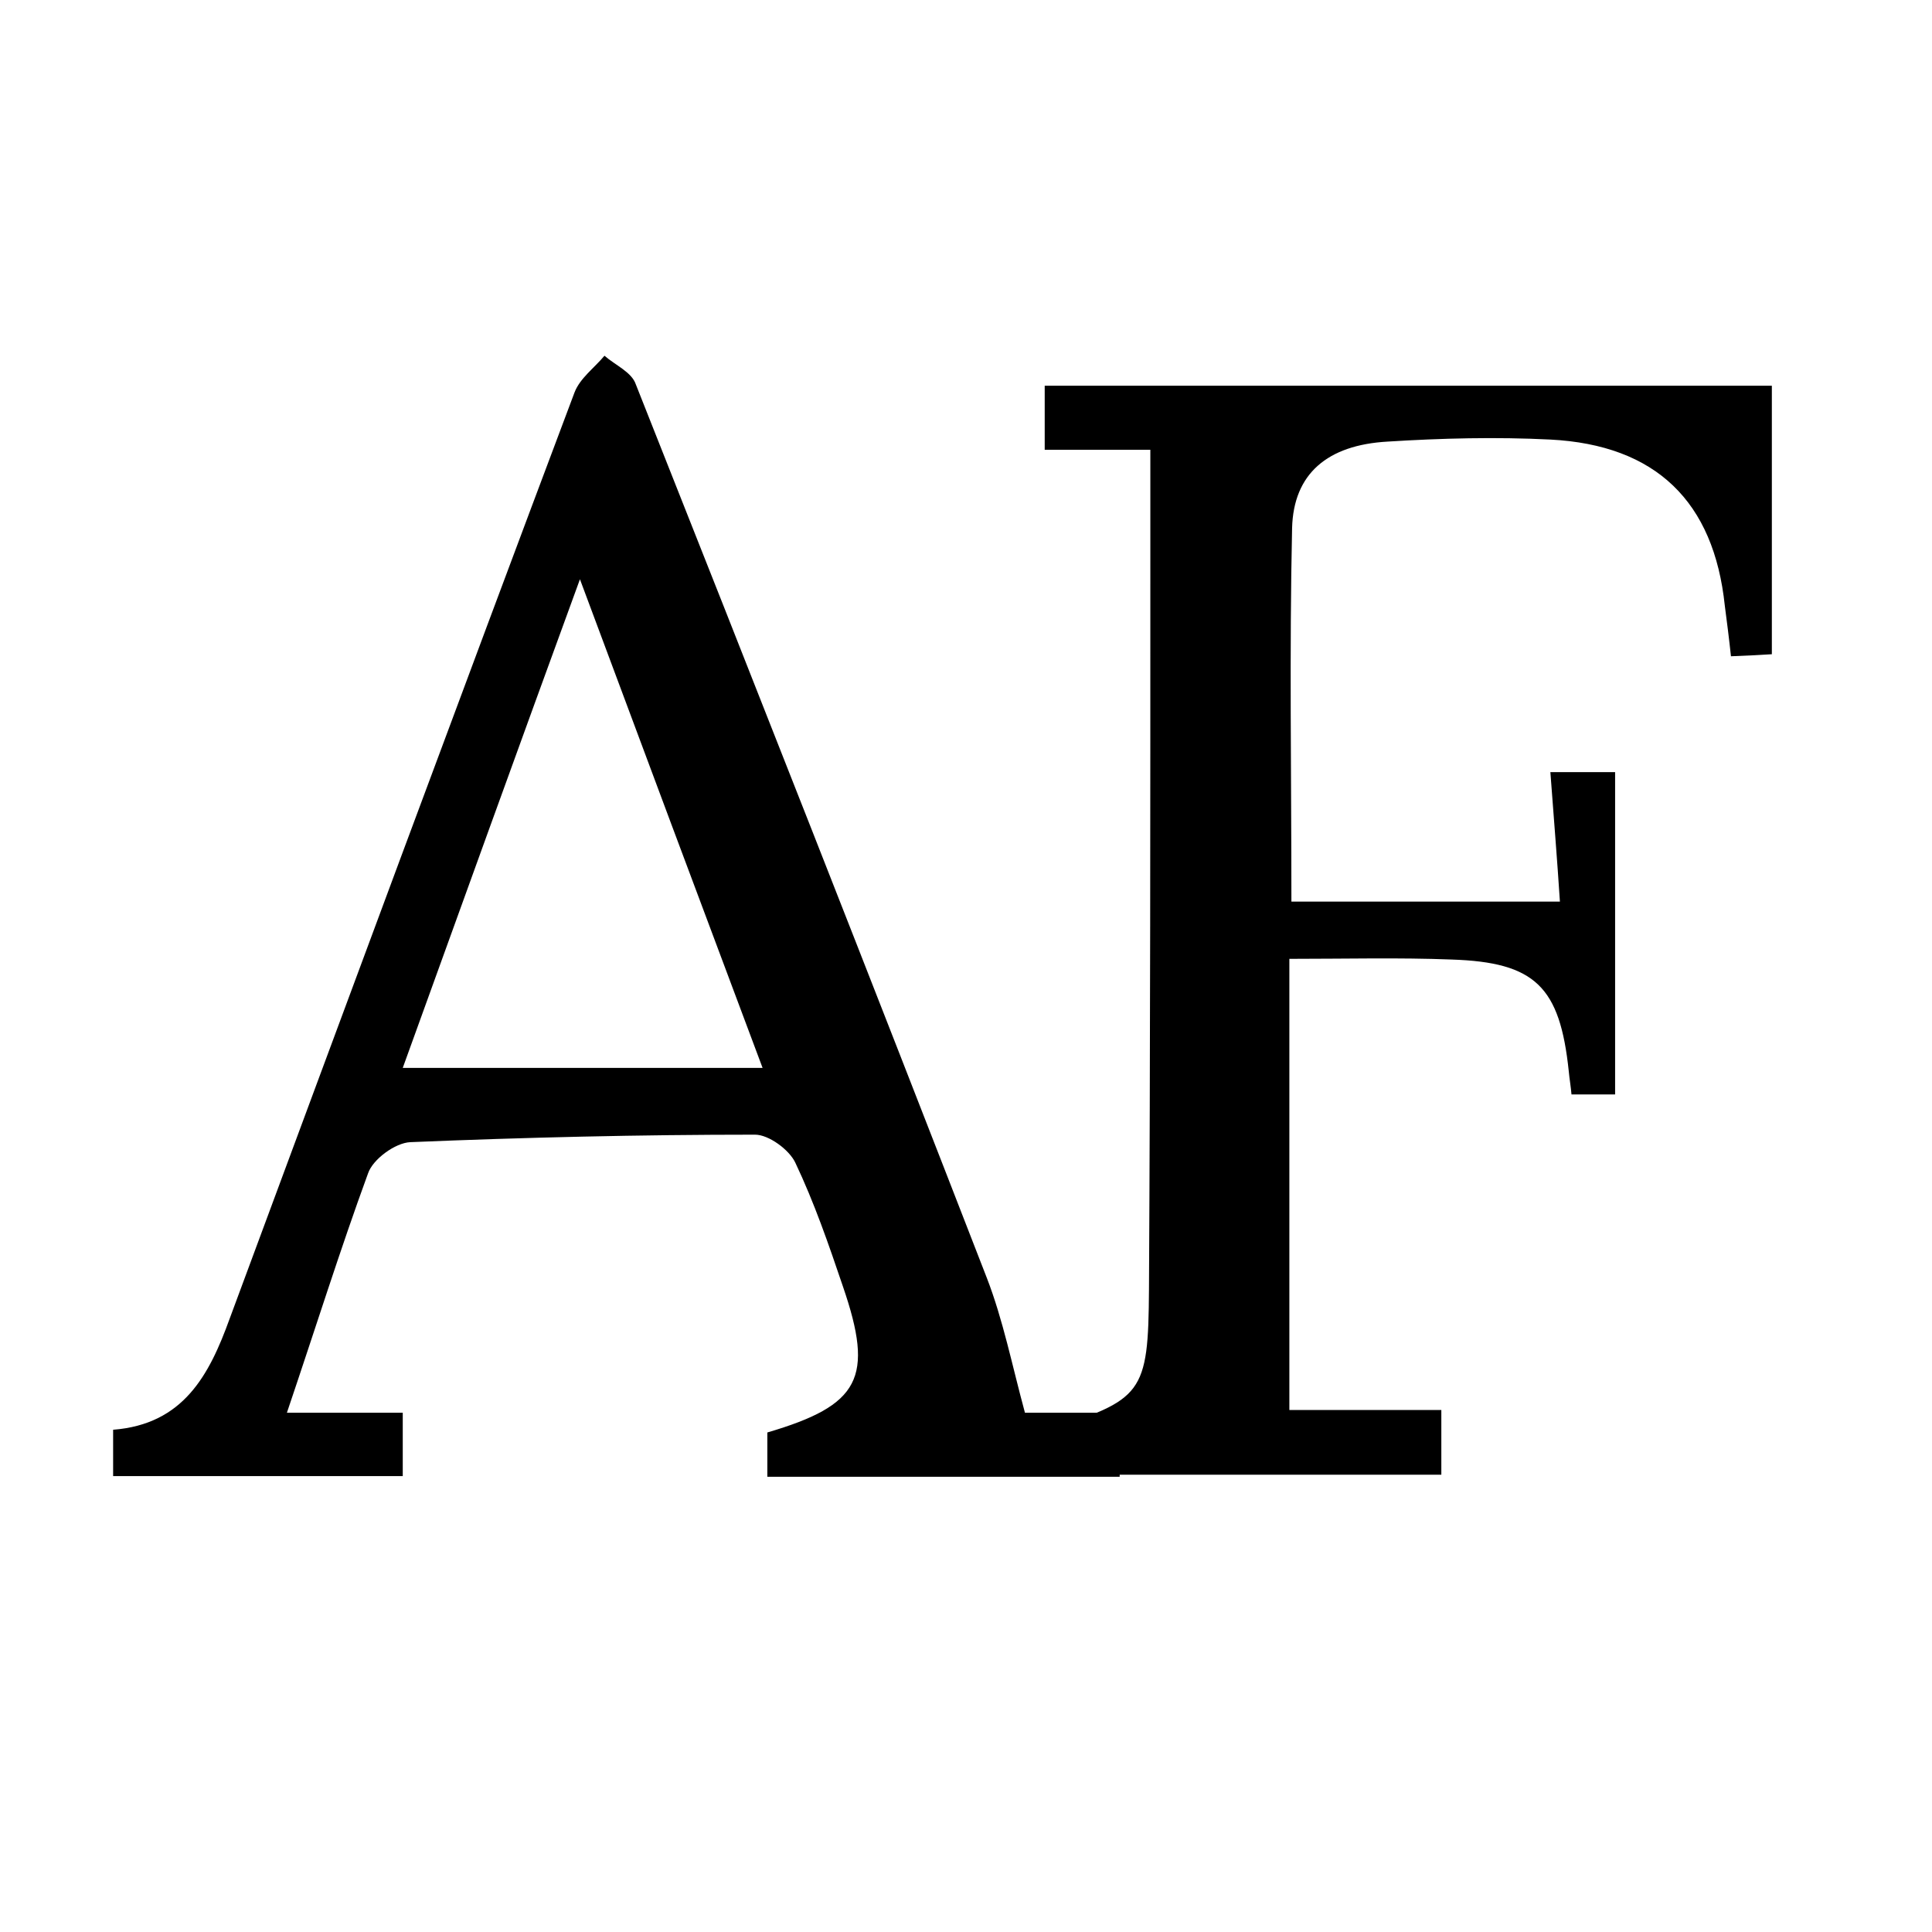
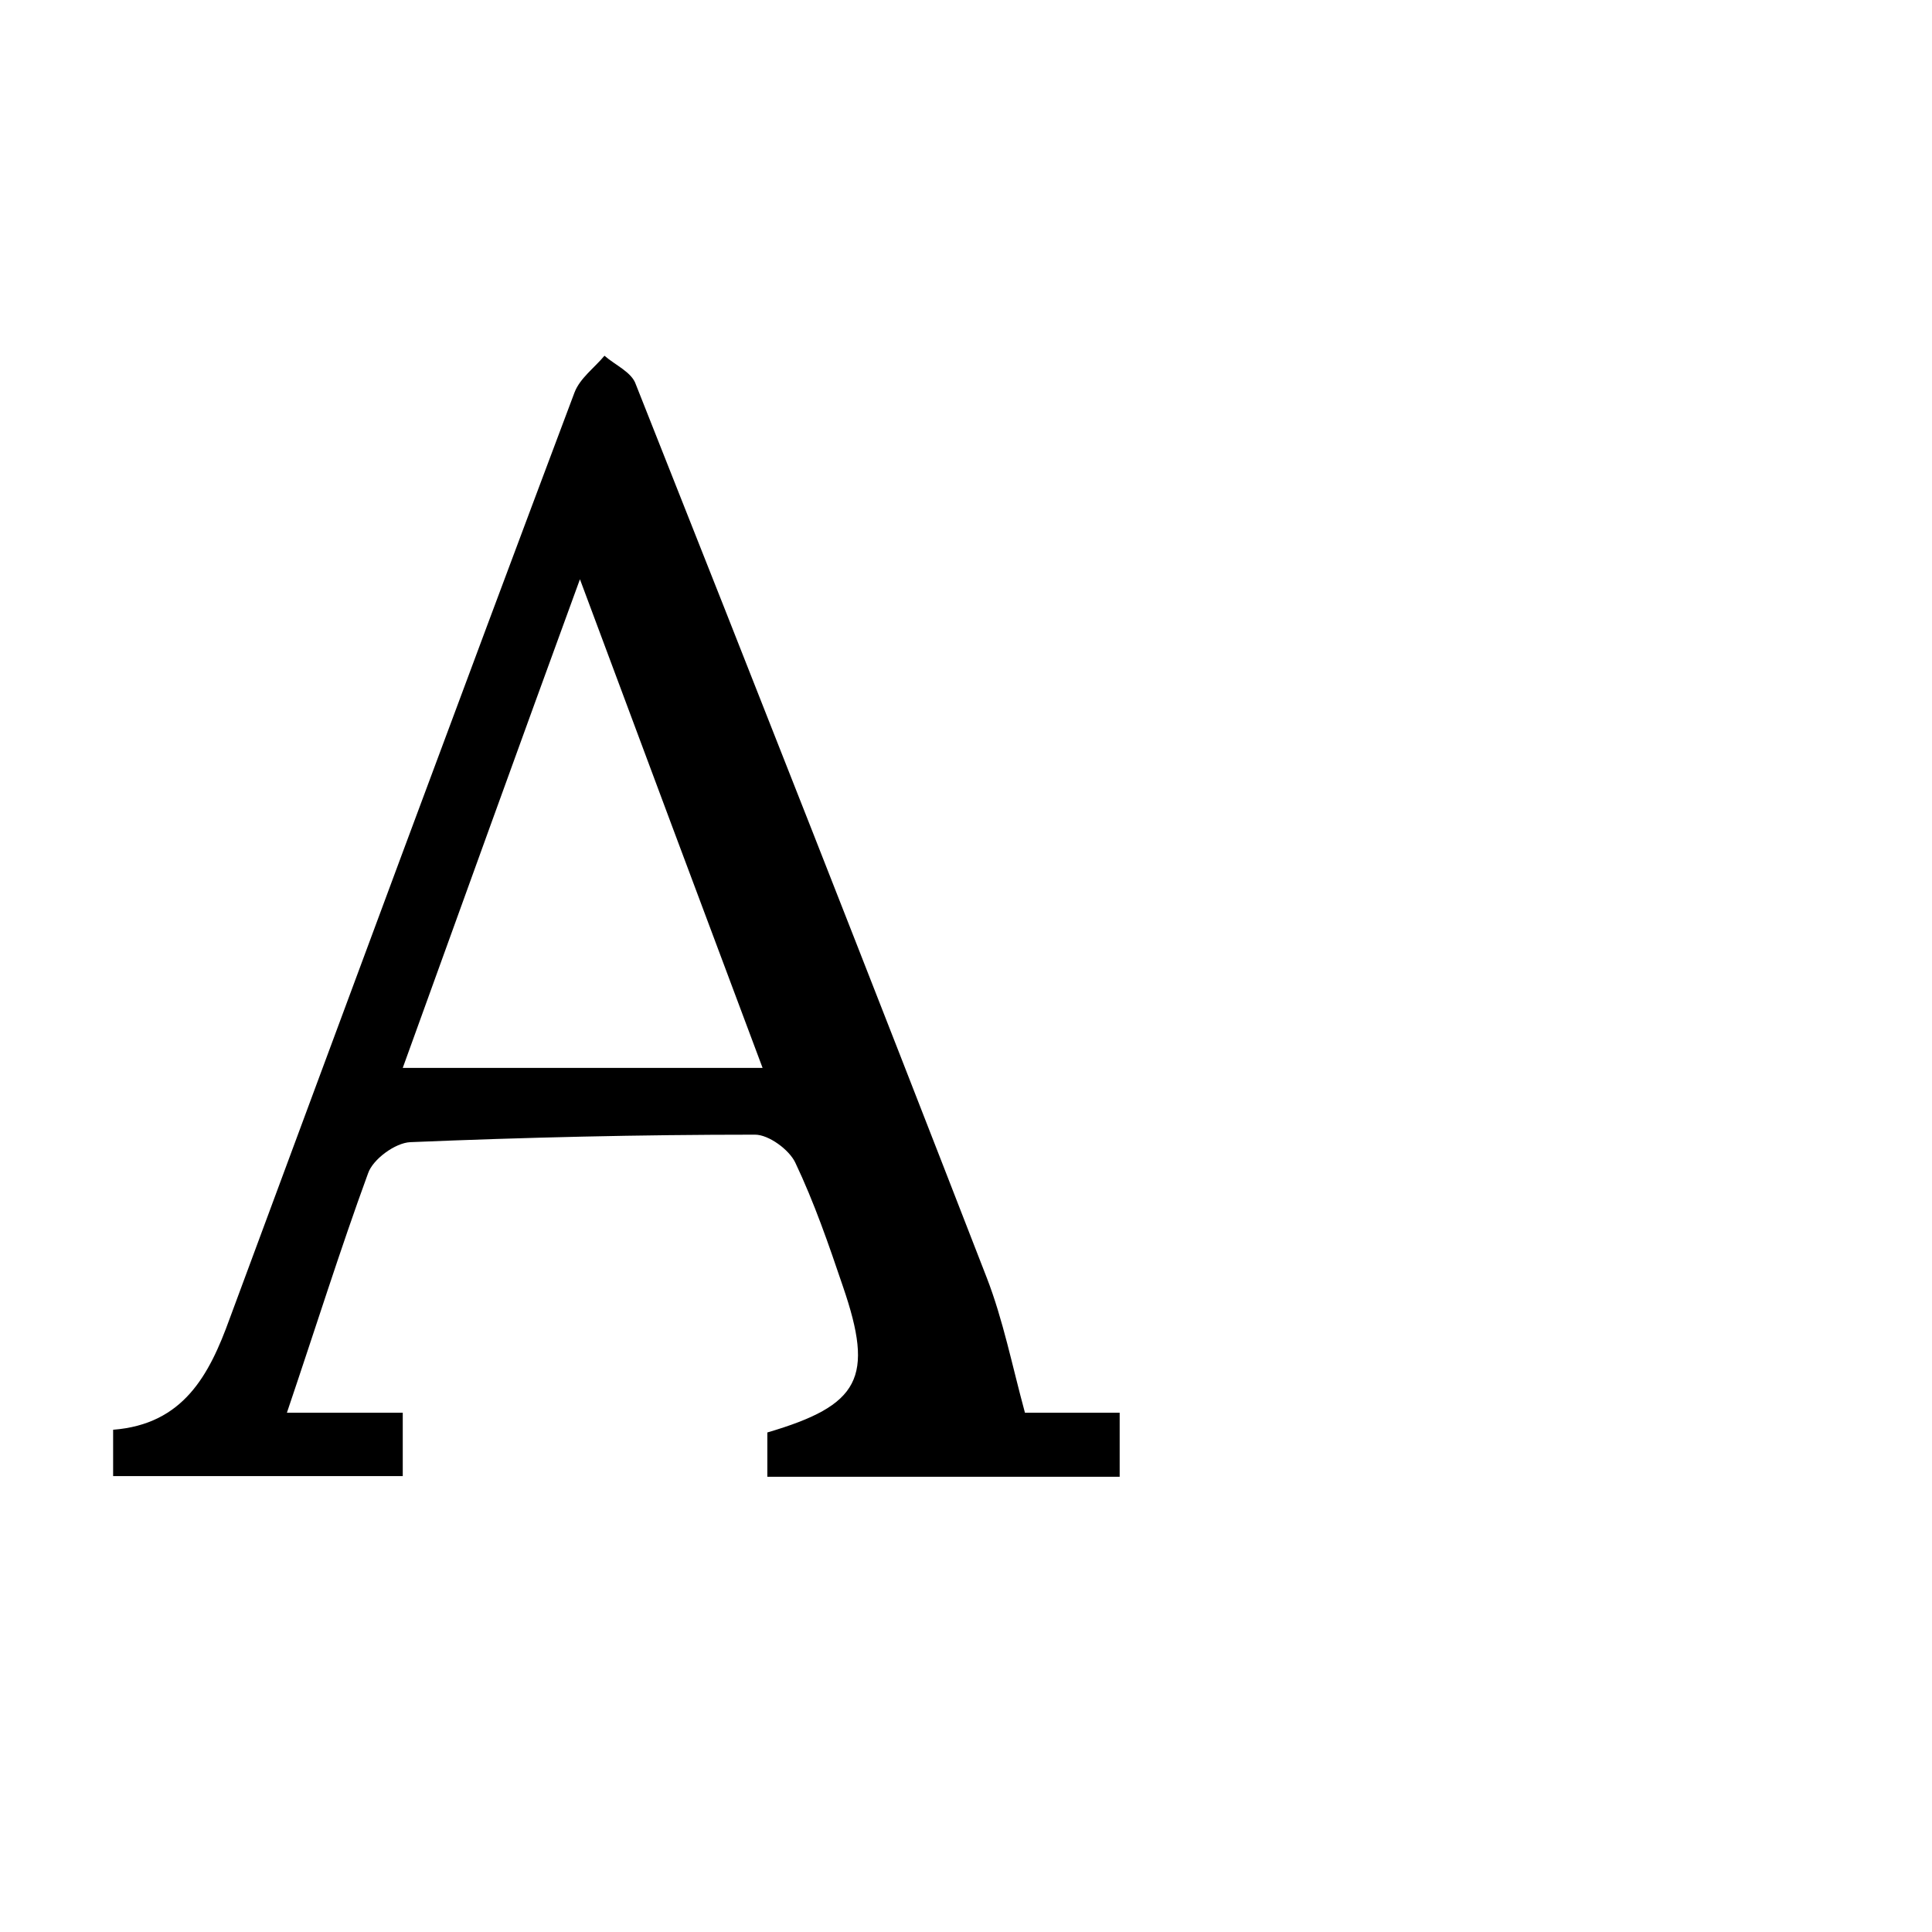
<svg xmlns="http://www.w3.org/2000/svg" version="1.1" id="Layer_1" x="0px" y="0px" viewBox="0 0 283.5 283.5" style="enable-background:new 0 0 283.5 283.5;" xml:space="preserve">
  <g>
    <path d="M42.1,207.3c6,0,11.3,0,17,0c0,3.2,0,6.1,0,9.3c-14.4,0-28.3,0-42.5,0c0-2.4,0-4.4,0-6.8c10.3-0.8,14.1-8,17.1-16.3 c16.8-45.3,33.6-90.7,50.6-135.9c0.8-2.1,2.9-3.6,4.4-5.4c1.6,1.4,4,2.4,4.6,4.2c17.3,43.6,34.5,87.3,51.5,131.1 c2.4,6.2,3.7,12.8,5.6,19.8c4.2,0,8.8,0,13.9,0c0,3.3,0,6.1,0,9.4c-17.3,0-34.3,0-51.7,0c0-2.3,0-4.4,0-6.5 c13.6-4,15.7-8,11.1-21.4c-2.1-6.2-4.2-12.3-7-18.2c-0.9-1.9-3.9-4.1-5.9-4.1c-16.9,0-33.8,0.4-50.6,1.1c-2.2,0.1-5.5,2.5-6.2,4.6 C49.9,183.4,46.3,194.9,42.1,207.3z M59.1,156.7c17.9,0,34.9,0,52.8,0c-9-24-17.6-47-26.8-71.7C76,109.9,67.6,133.2,59.1,156.7z" />
-     <path d="M189.5,132.3c13.1,0,25.7,0,39.4,0c-0.4-6.2-0.9-12.3-1.4-19c3.2,0,6,0,9.5,0c0,15.6,0,31.2,0,47.3c-2,0-4,0-6.4,0 c-0.1-1.2-0.3-2.3-0.4-3.4c-1.3-12.4-4.9-16-17.2-16.4c-7.7-0.3-15.4-0.1-23.8-0.1c0,22.7,0,44.2,0,66.2c7.1,0,14.5,0,22.3,0 c0,3.3,0,6.2,0,9.5c-19.4,0-38.5,0-58.1,0c0-2.2,0-4.3,0-6.5c14.3-4.5,15.1-5.3,15.2-20.7c0.2-35.6,0.2-71.2,0.2-106.9 c0-5.3,0-10.6,0-16.3c-4.9,0-10,0-15.5,0c0-3.3,0-6.1,0-9.4c35.4,0,70.5,0,106.7,0c0,12.9,0,25.8,0,39.4c-1.4,0.1-3.5,0.2-6,0.3 c-0.3-2.8-0.6-5.1-0.9-7.4c-1.6-15.3-10.1-23.6-25.6-24.4c-7.9-0.4-16-0.2-23.9,0.3c-8.8,0.5-13.8,4.7-14,12.7 C189.2,95.6,189.5,113.5,189.5,132.3z" />
  </g>
</svg>